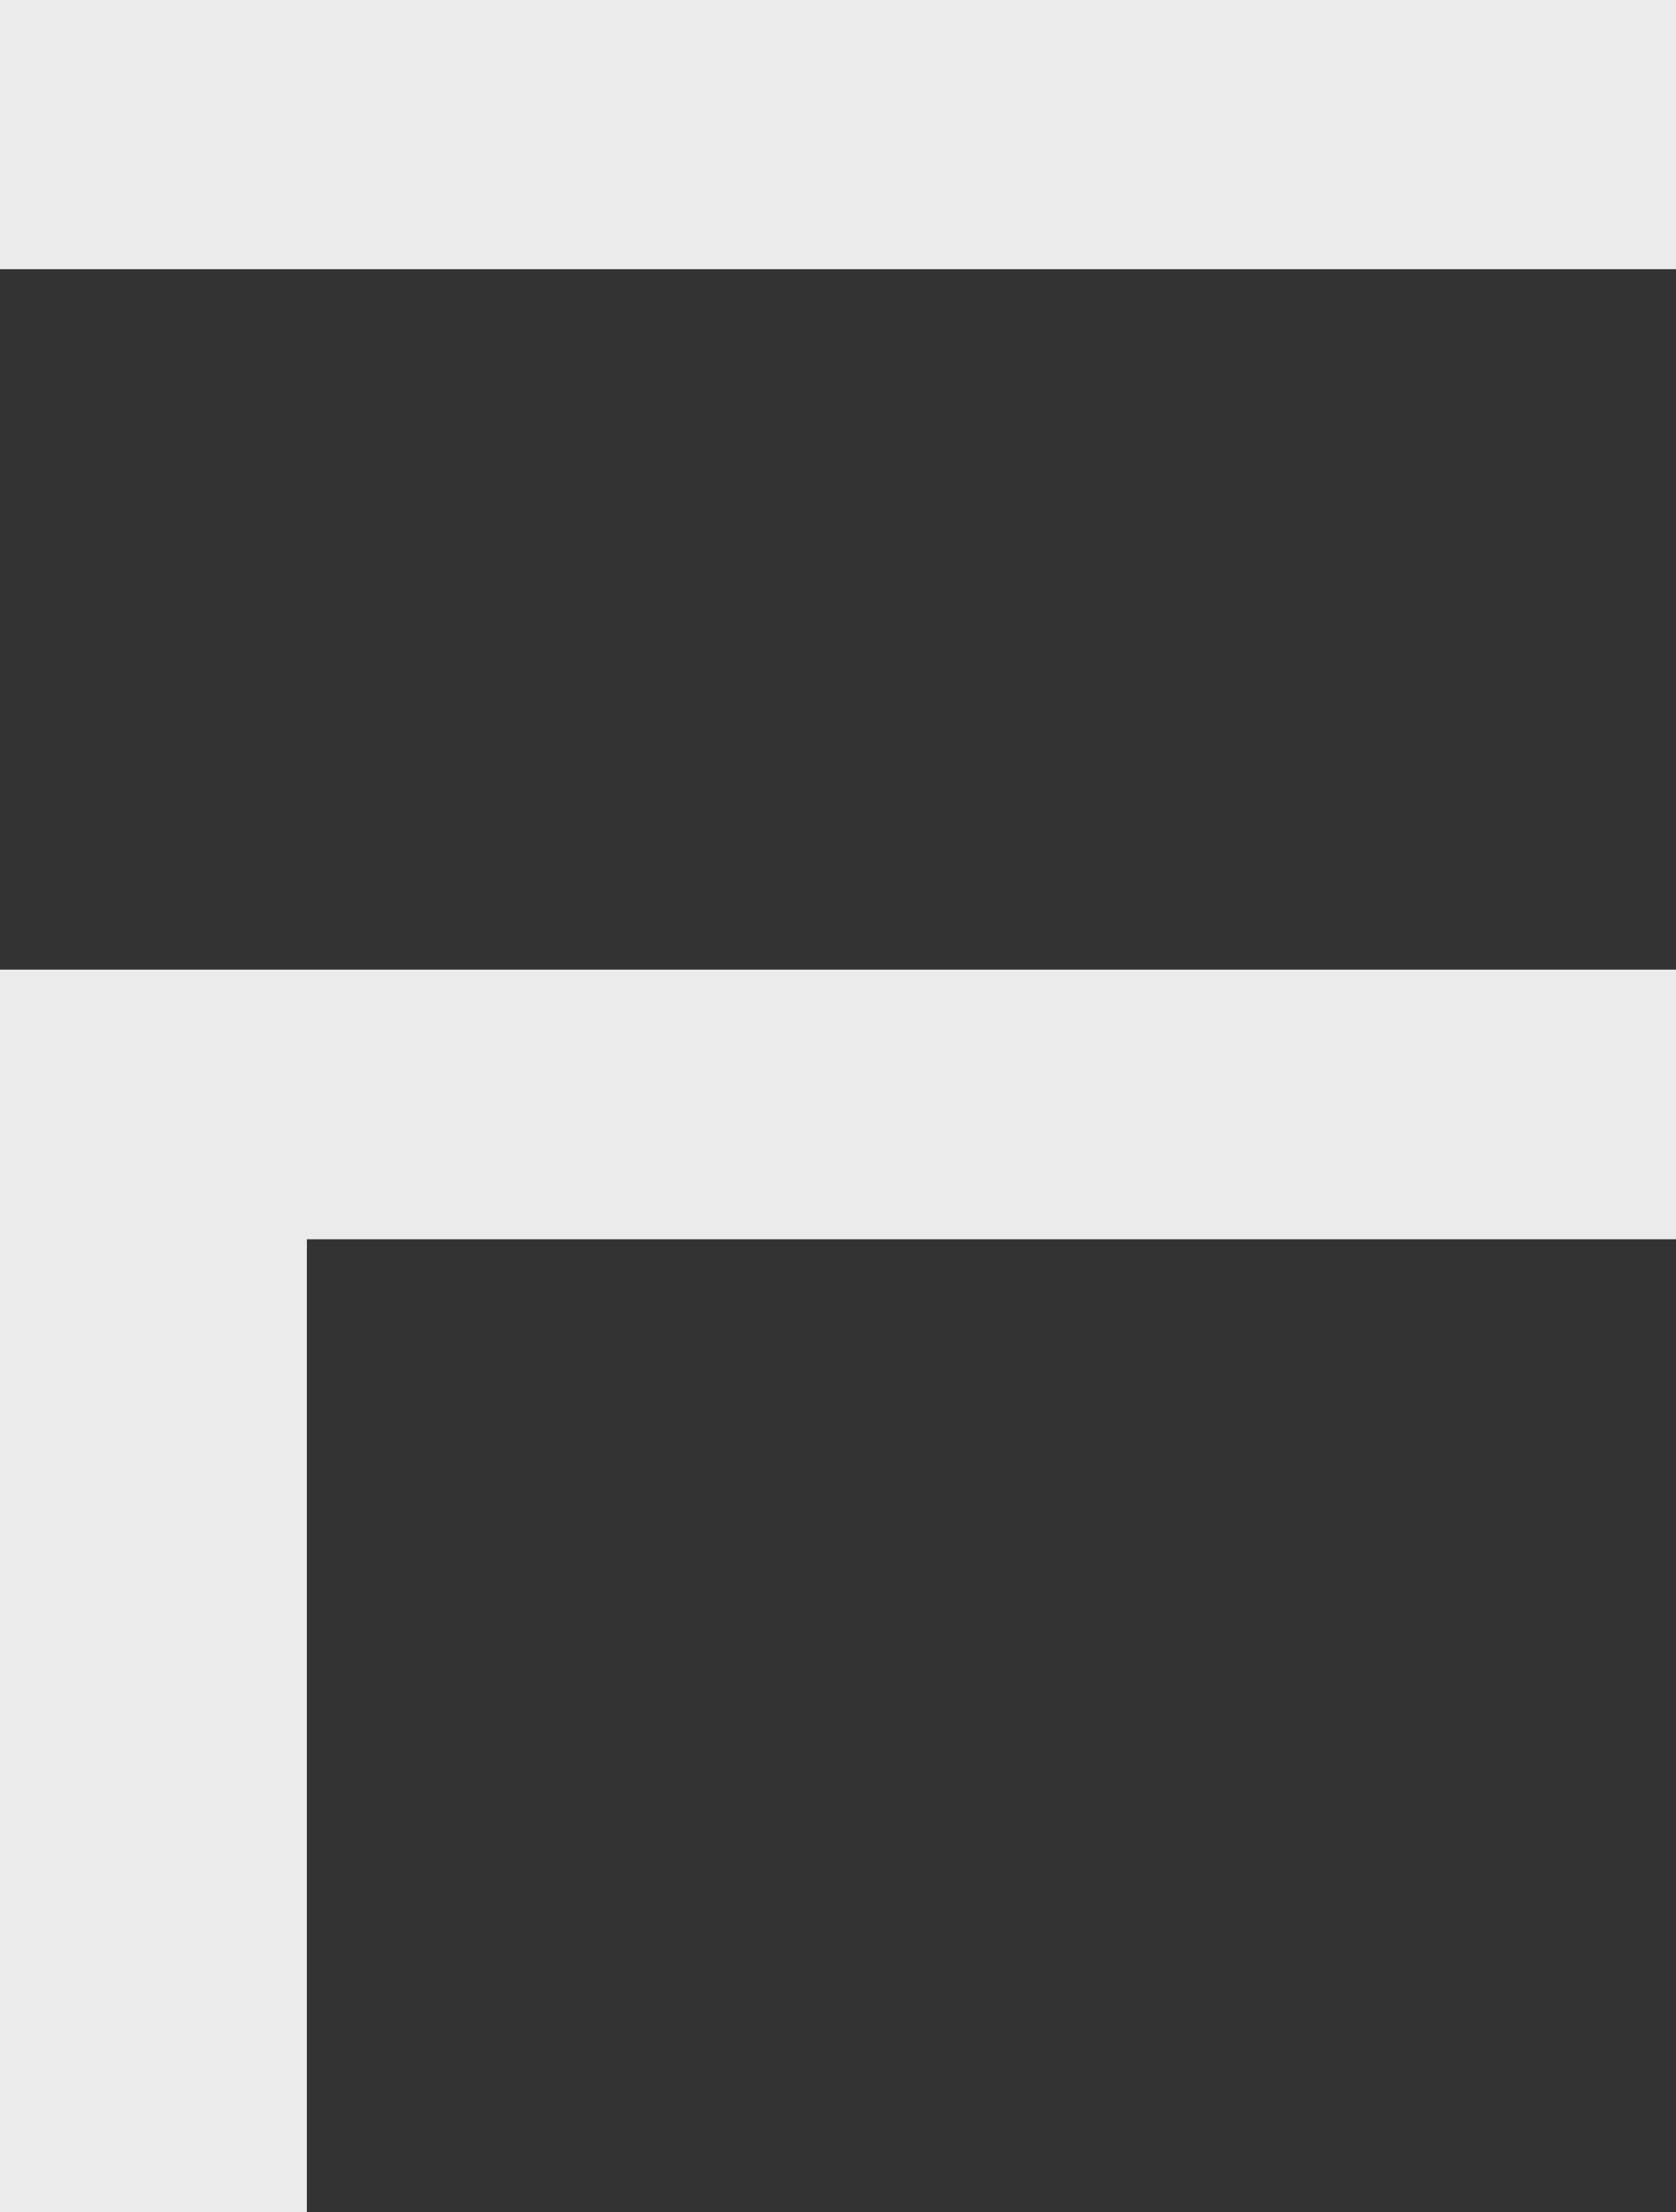
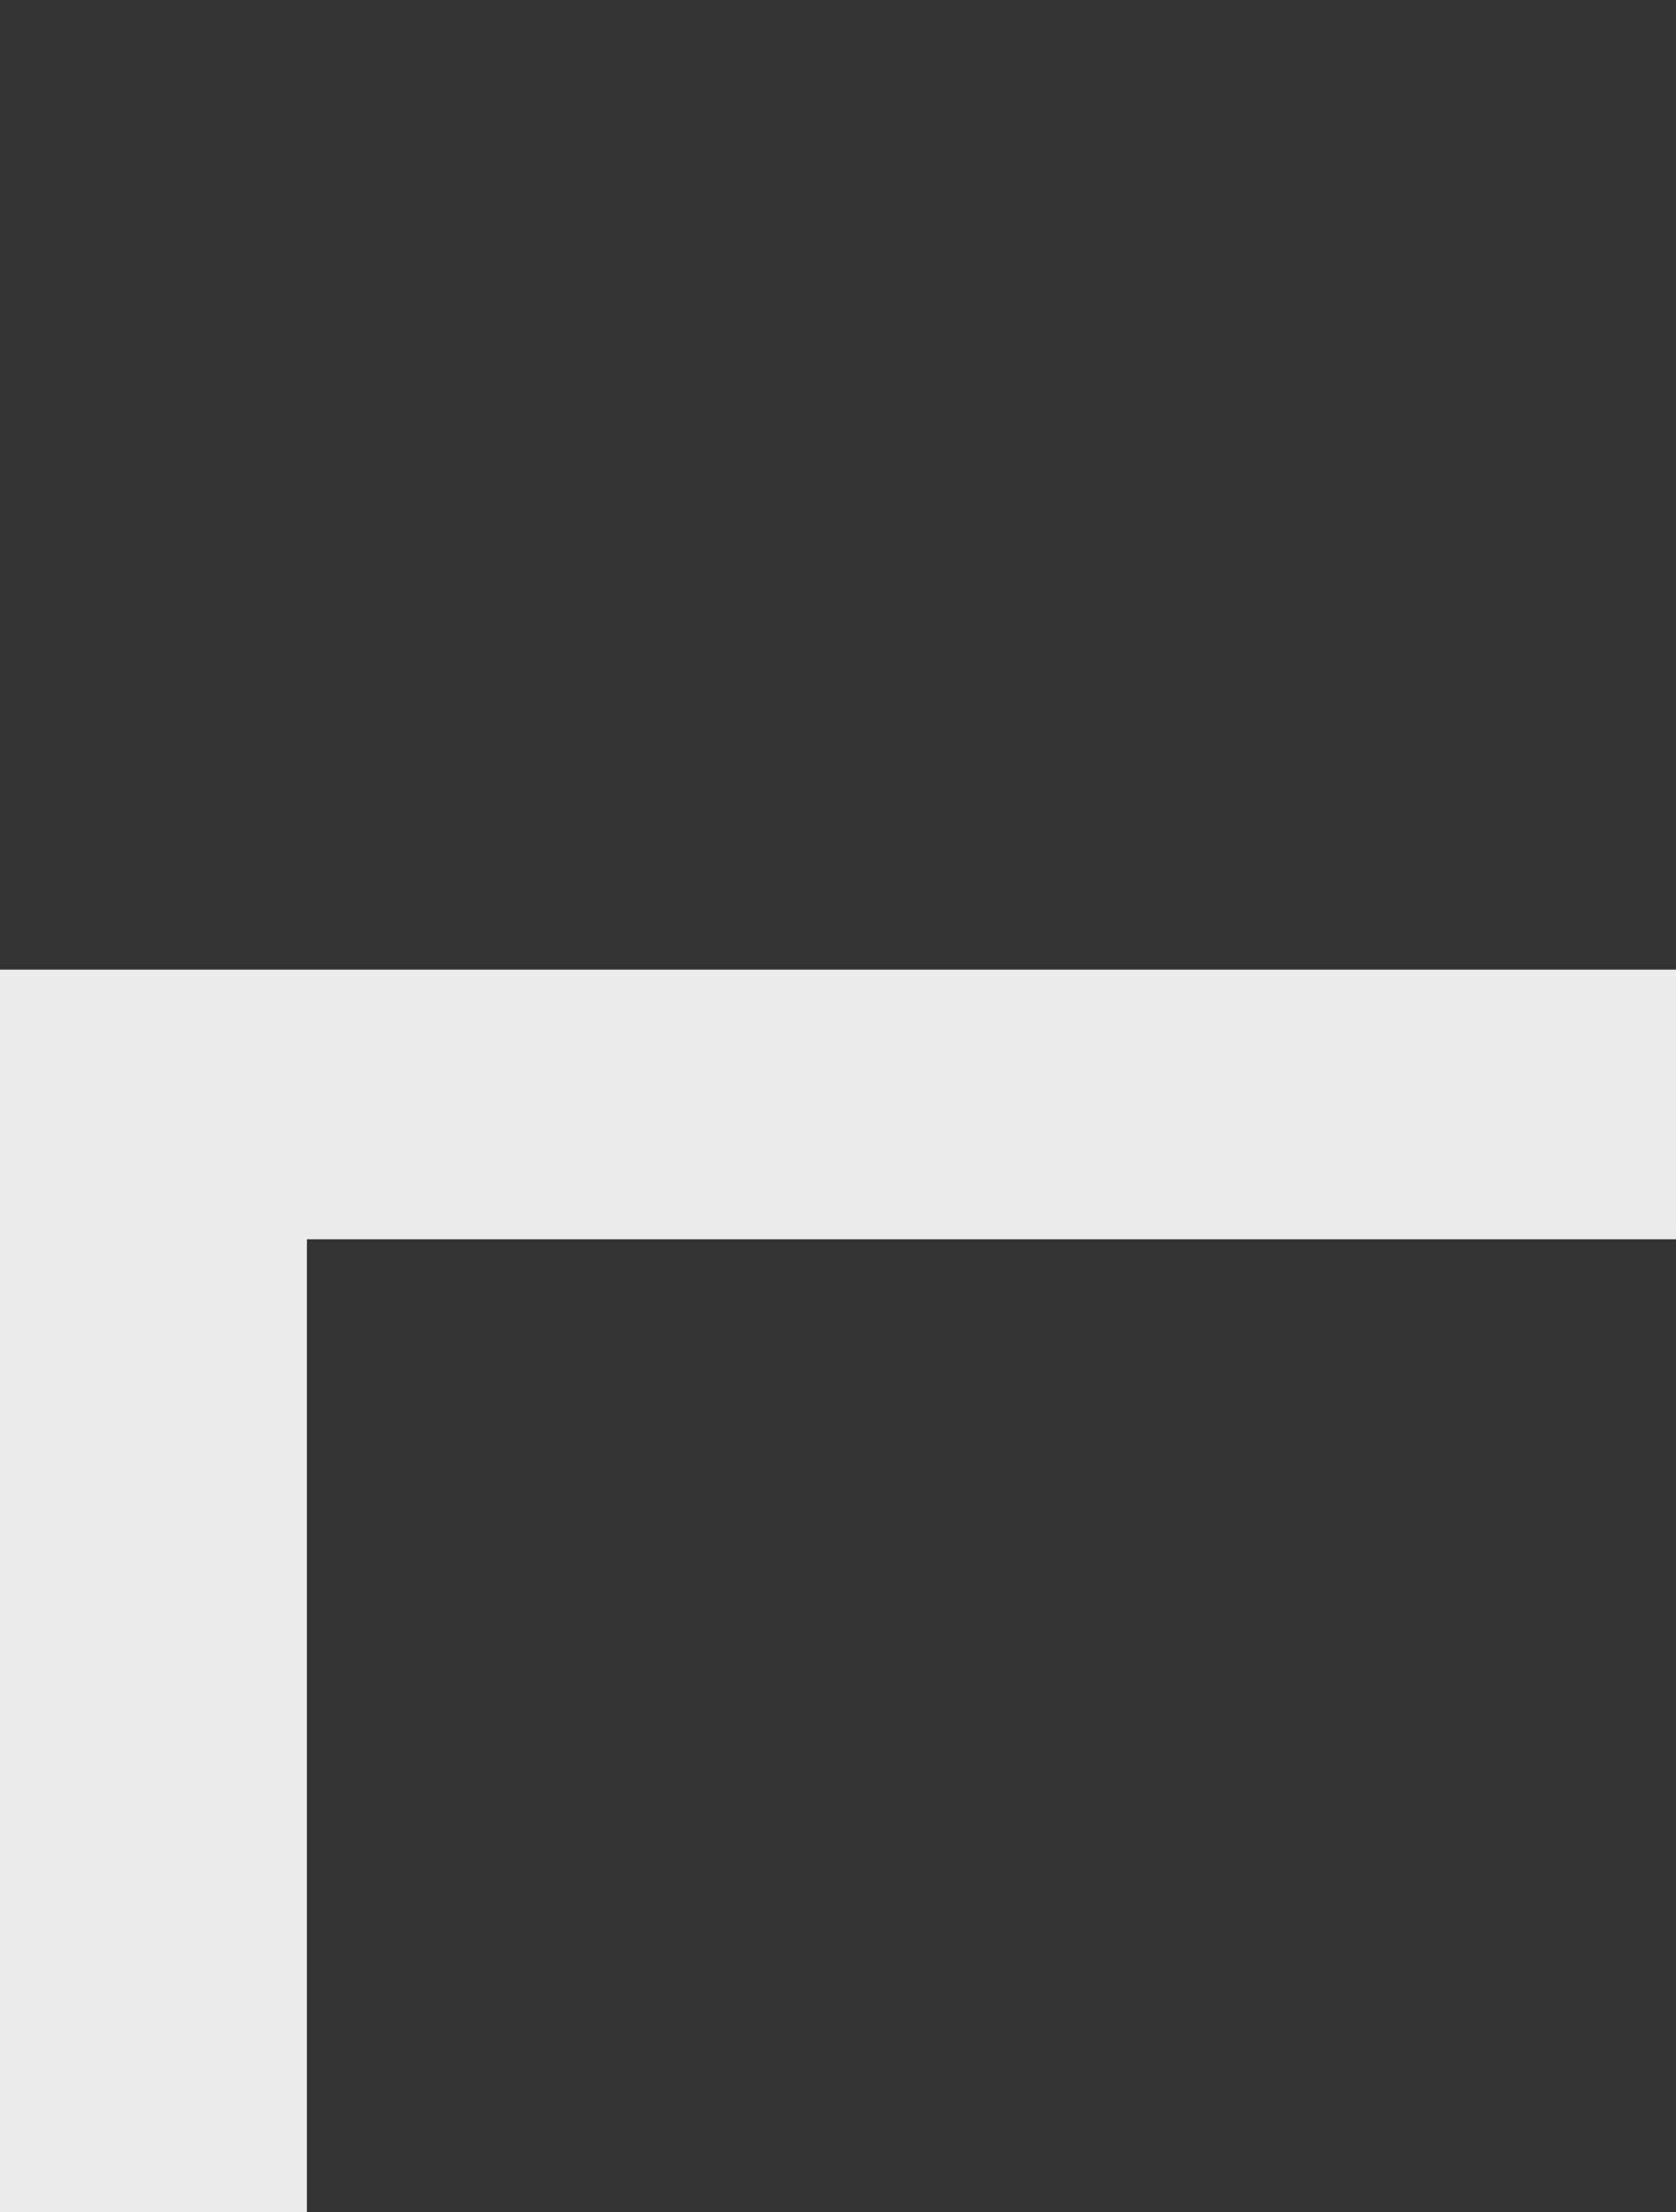
<svg xmlns="http://www.w3.org/2000/svg" viewBox="0 0 35.06 46.27">
  <rect x="0" y="0" width="35.06" height="46.27" fill="#333333" stroke="none" />
  <defs>
    <style>.cls-1{fill:#fff;opacity:0.9;}</style>
  </defs>
  <g id="Layer_2" data-name="Layer 2">
    <g id="Layer_1-2" data-name="Layer 1">
-       <path class="cls-1" d="M0,0V5.63H35.06V0ZM6.42,20.28H0v26H6.42V25.92H35.06V20.28Z" />
+       <path class="cls-1" d="M0,0V5.63V0ZM6.42,20.28H0v26H6.42V25.92H35.06V20.28Z" />
    </g>
  </g>
</svg>